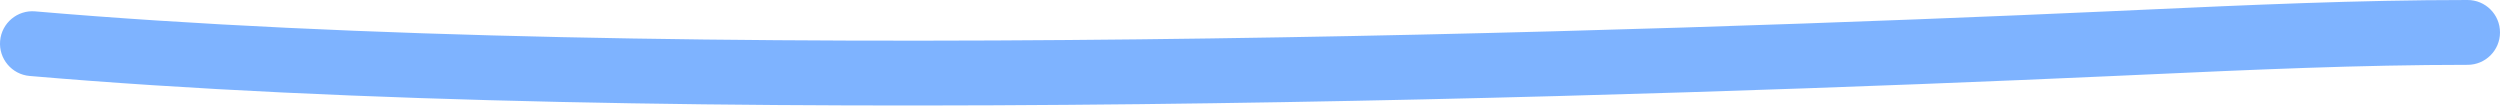
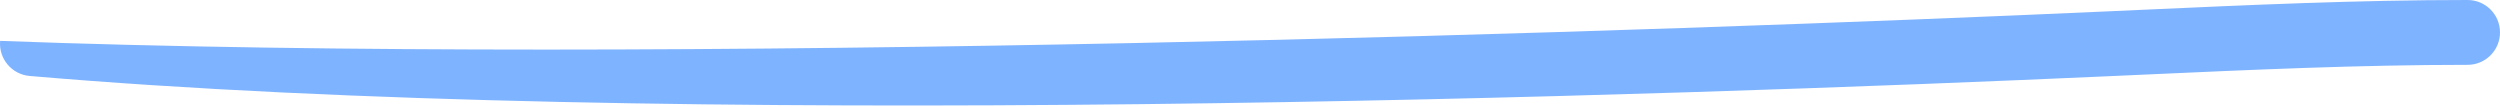
<svg xmlns="http://www.w3.org/2000/svg" width="1235" height="53" viewBox="0 0 1235 53" fill="none">
-   <path fill-rule="evenodd" clip-rule="evenodd" d="M1058.3 36.899C1053.38 37.122 1048.46 37.346 1043.53 37.568C820.2 47.623 328.578 64.568 14.639 37.524C5.828 36.765 -0.699 29.007 0.06 20.196C0.819 11.385 8.577 4.858 17.388 5.617C328.912 32.454 818.48 15.643 1042.09 5.575C1047.04 5.352 1051.99 5.128 1056.95 4.902C1110.58 2.467 1164.89 0 1218.99 0C1227.83 0 1235 7.169 1235 16.012C1235 24.856 1227.83 32.025 1218.99 32.025C1165.66 32.025 1112.06 34.458 1058.3 36.899Z" fill="#7EB3FF" />
+   <path fill-rule="evenodd" clip-rule="evenodd" d="M1058.3 36.899C1053.38 37.122 1048.46 37.346 1043.53 37.568C820.2 47.623 328.578 64.568 14.639 37.524C5.828 36.765 -0.699 29.007 0.06 20.196C328.912 32.454 818.48 15.643 1042.09 5.575C1047.04 5.352 1051.99 5.128 1056.95 4.902C1110.58 2.467 1164.89 0 1218.99 0C1227.83 0 1235 7.169 1235 16.012C1235 24.856 1227.83 32.025 1218.99 32.025C1165.66 32.025 1112.06 34.458 1058.3 36.899Z" fill="#7EB3FF" />
</svg>